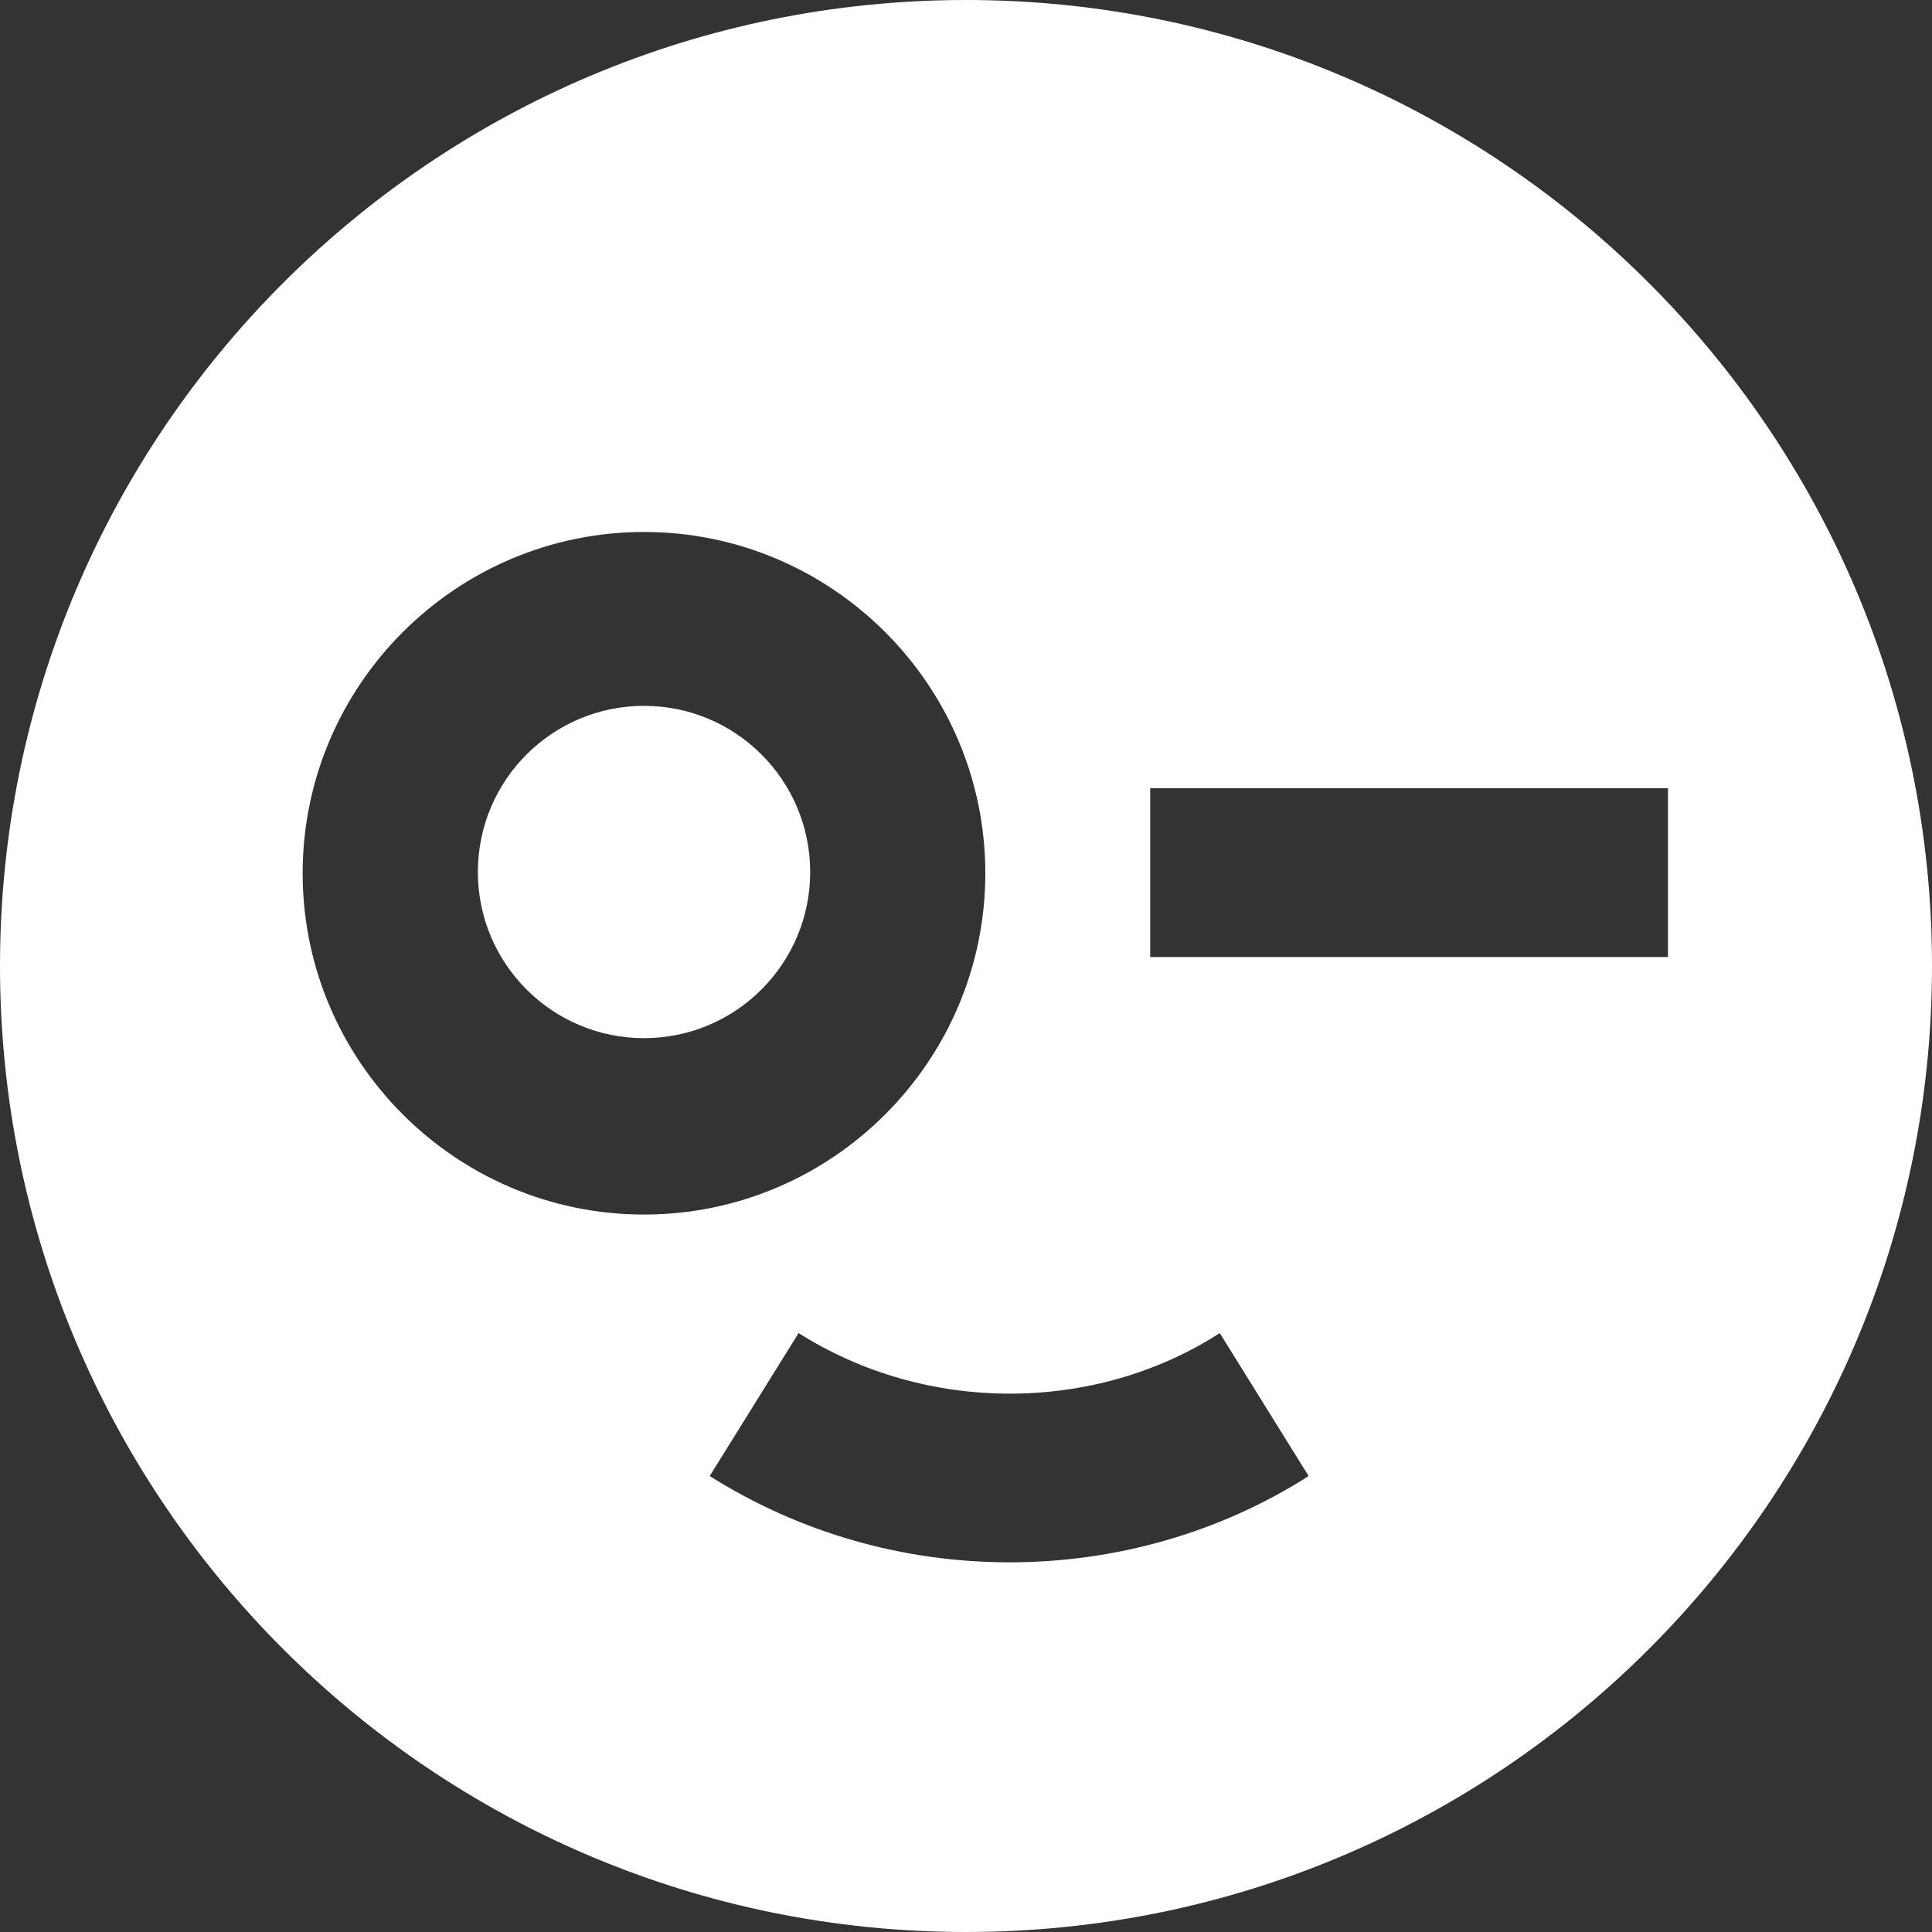
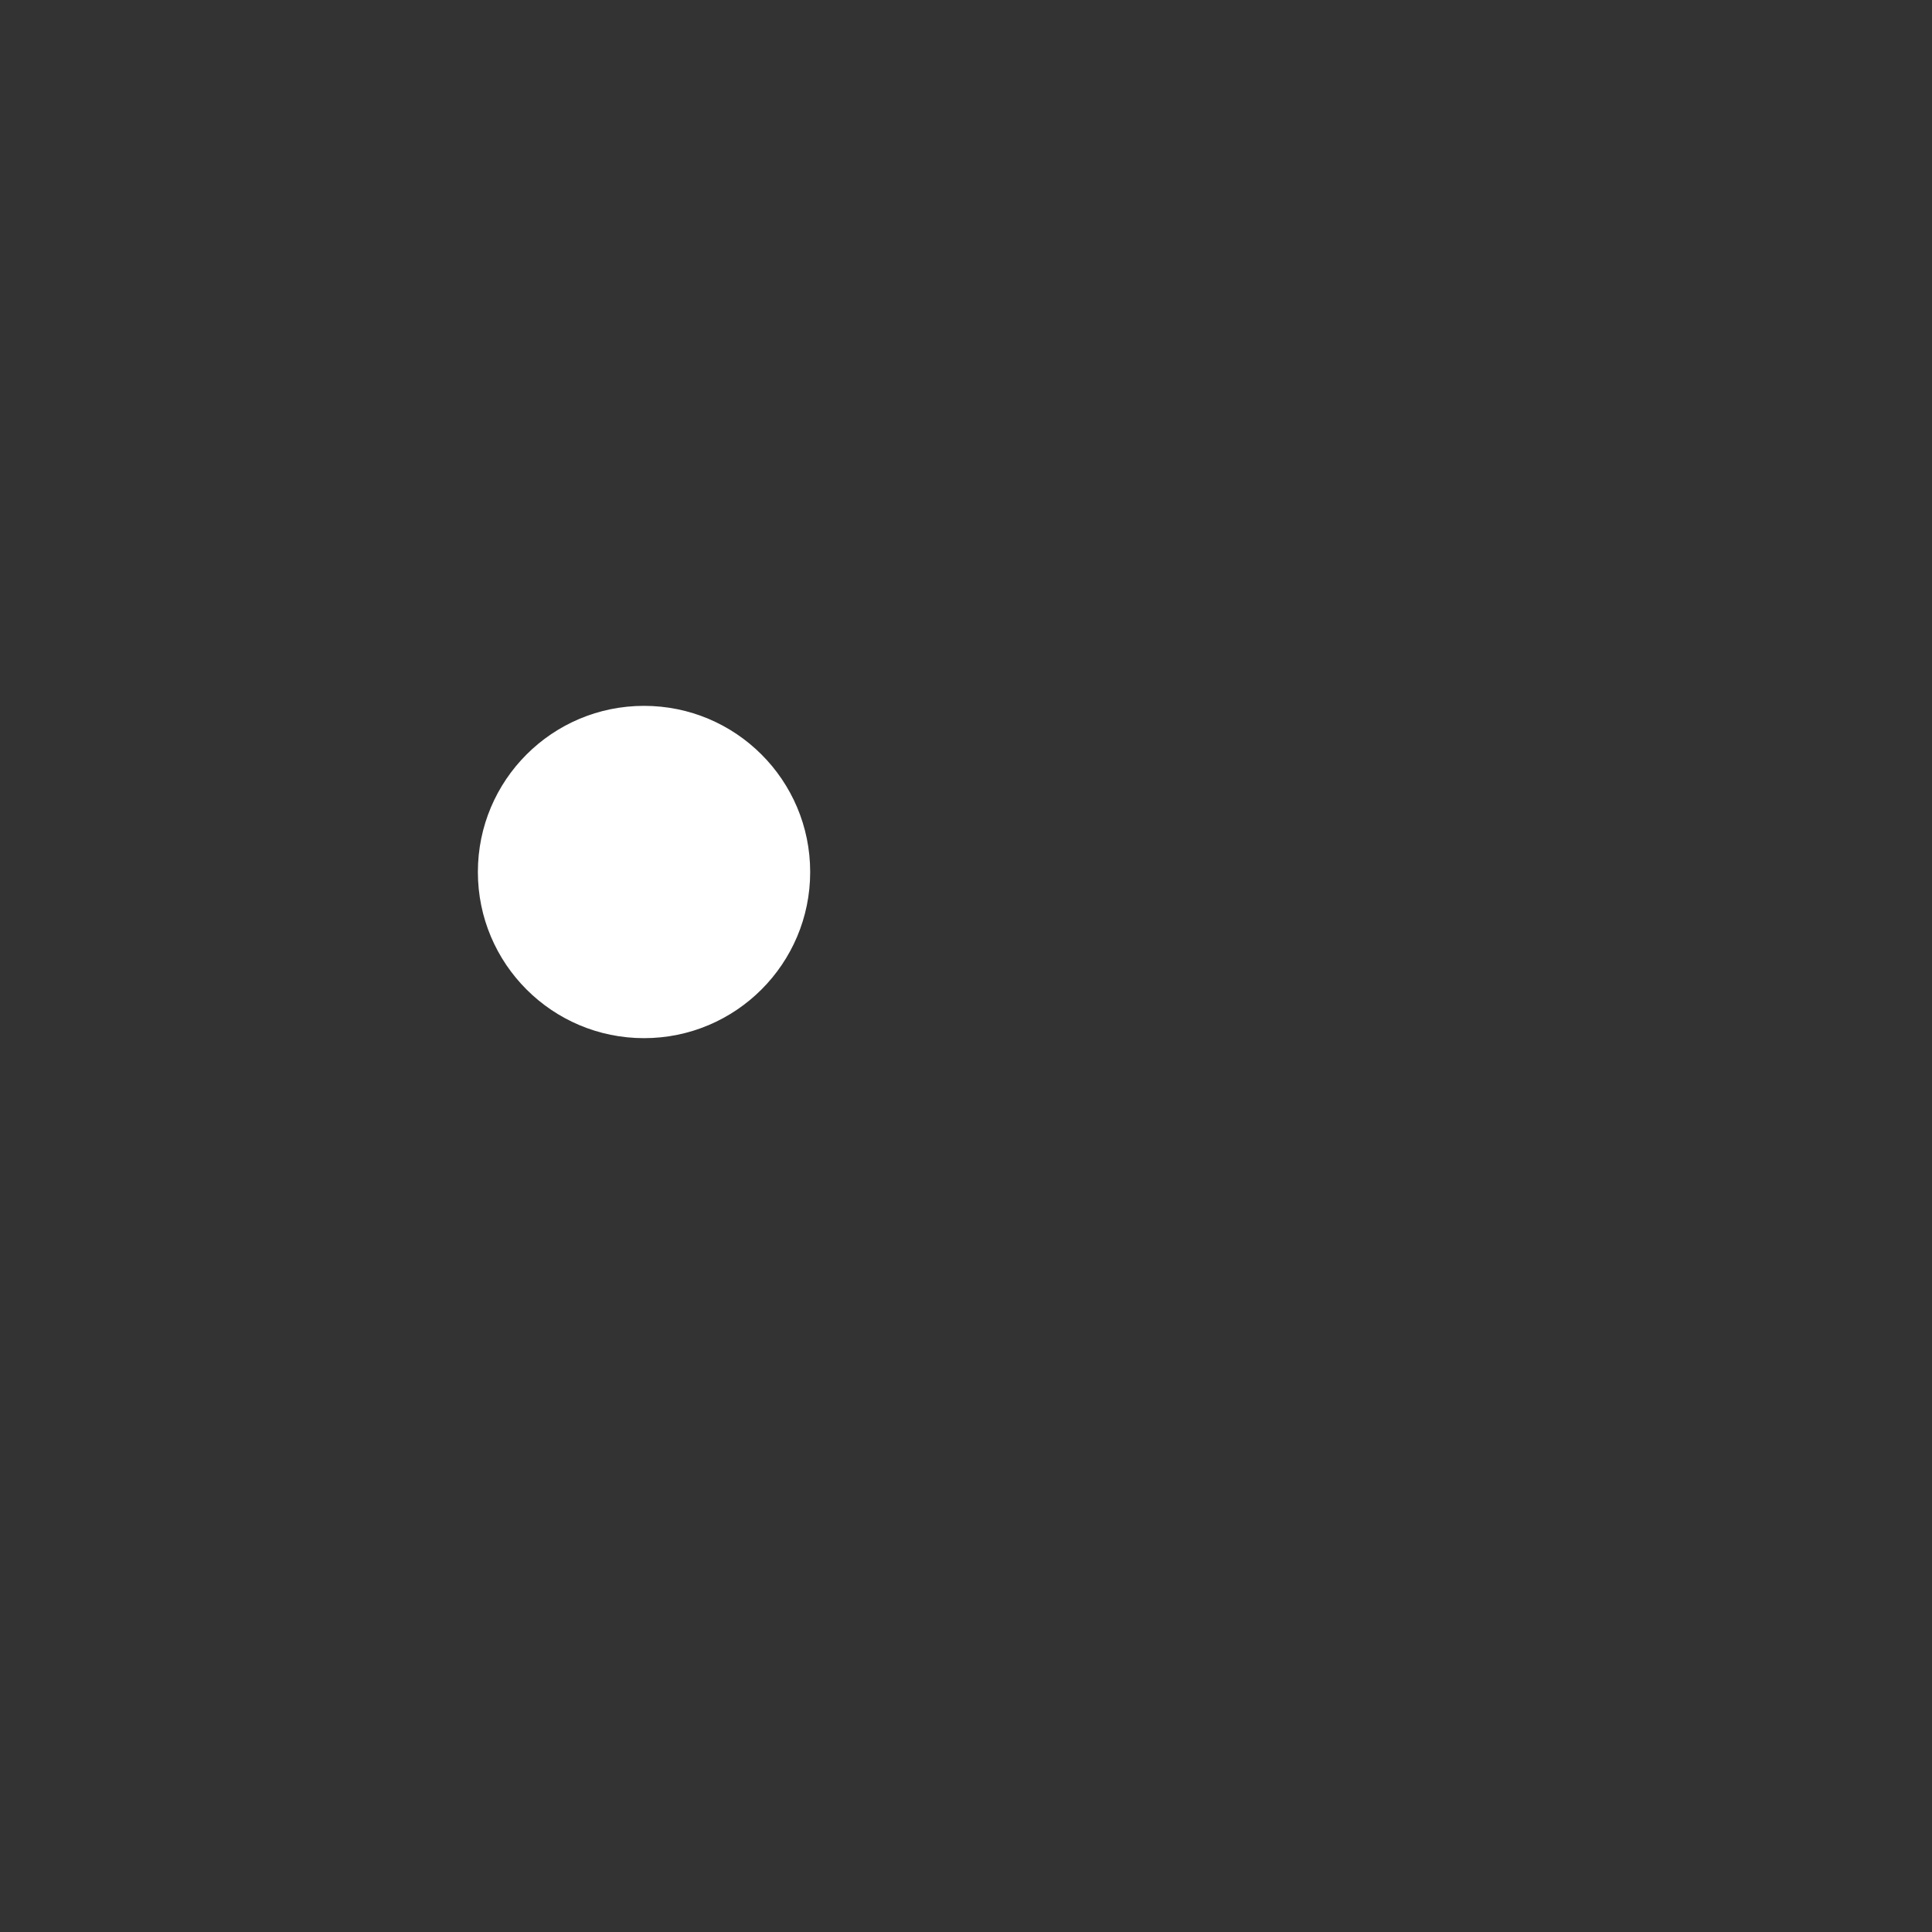
<svg xmlns="http://www.w3.org/2000/svg" viewBox="0 0 23 23" fill="none">
  <rect x="0" y="0" width="23" height="23" fill="#333333" stroke="none" />
  <path d="M7.667 12.359C8.759 12.359 9.645 11.473 9.645 10.381C9.645 9.288 8.759 8.403 7.667 8.403C6.574 8.403 5.689 9.288 5.689 10.381C5.689 11.473 6.574 12.359 7.667 12.359Z" fill="#ffffff" />
-   <path d="M11.5 0C5.152 0 0 5.152 0 11.5C0 17.848 5.152 23 11.5 23C17.848 23 23 17.848 23 11.5C23 5.152 17.848 0 11.5 0ZM3.603 10.396C3.603 8.157 5.428 6.333 7.667 6.333C9.905 6.333 11.73 8.157 11.73 10.396C11.73 12.635 9.905 14.459 7.667 14.459C5.428 14.459 3.603 12.635 3.603 10.396ZM12.021 18.599C10.749 18.599 9.522 18.247 8.449 17.572L9.507 15.87C10.258 16.345 11.132 16.591 12.021 16.591C12.911 16.591 13.785 16.345 14.521 15.87L15.579 17.572C14.521 18.247 13.279 18.599 12.021 18.599ZM13.693 11.393V9.384H19.857V11.393H13.693Z" fill="#ffffff" />
</svg>